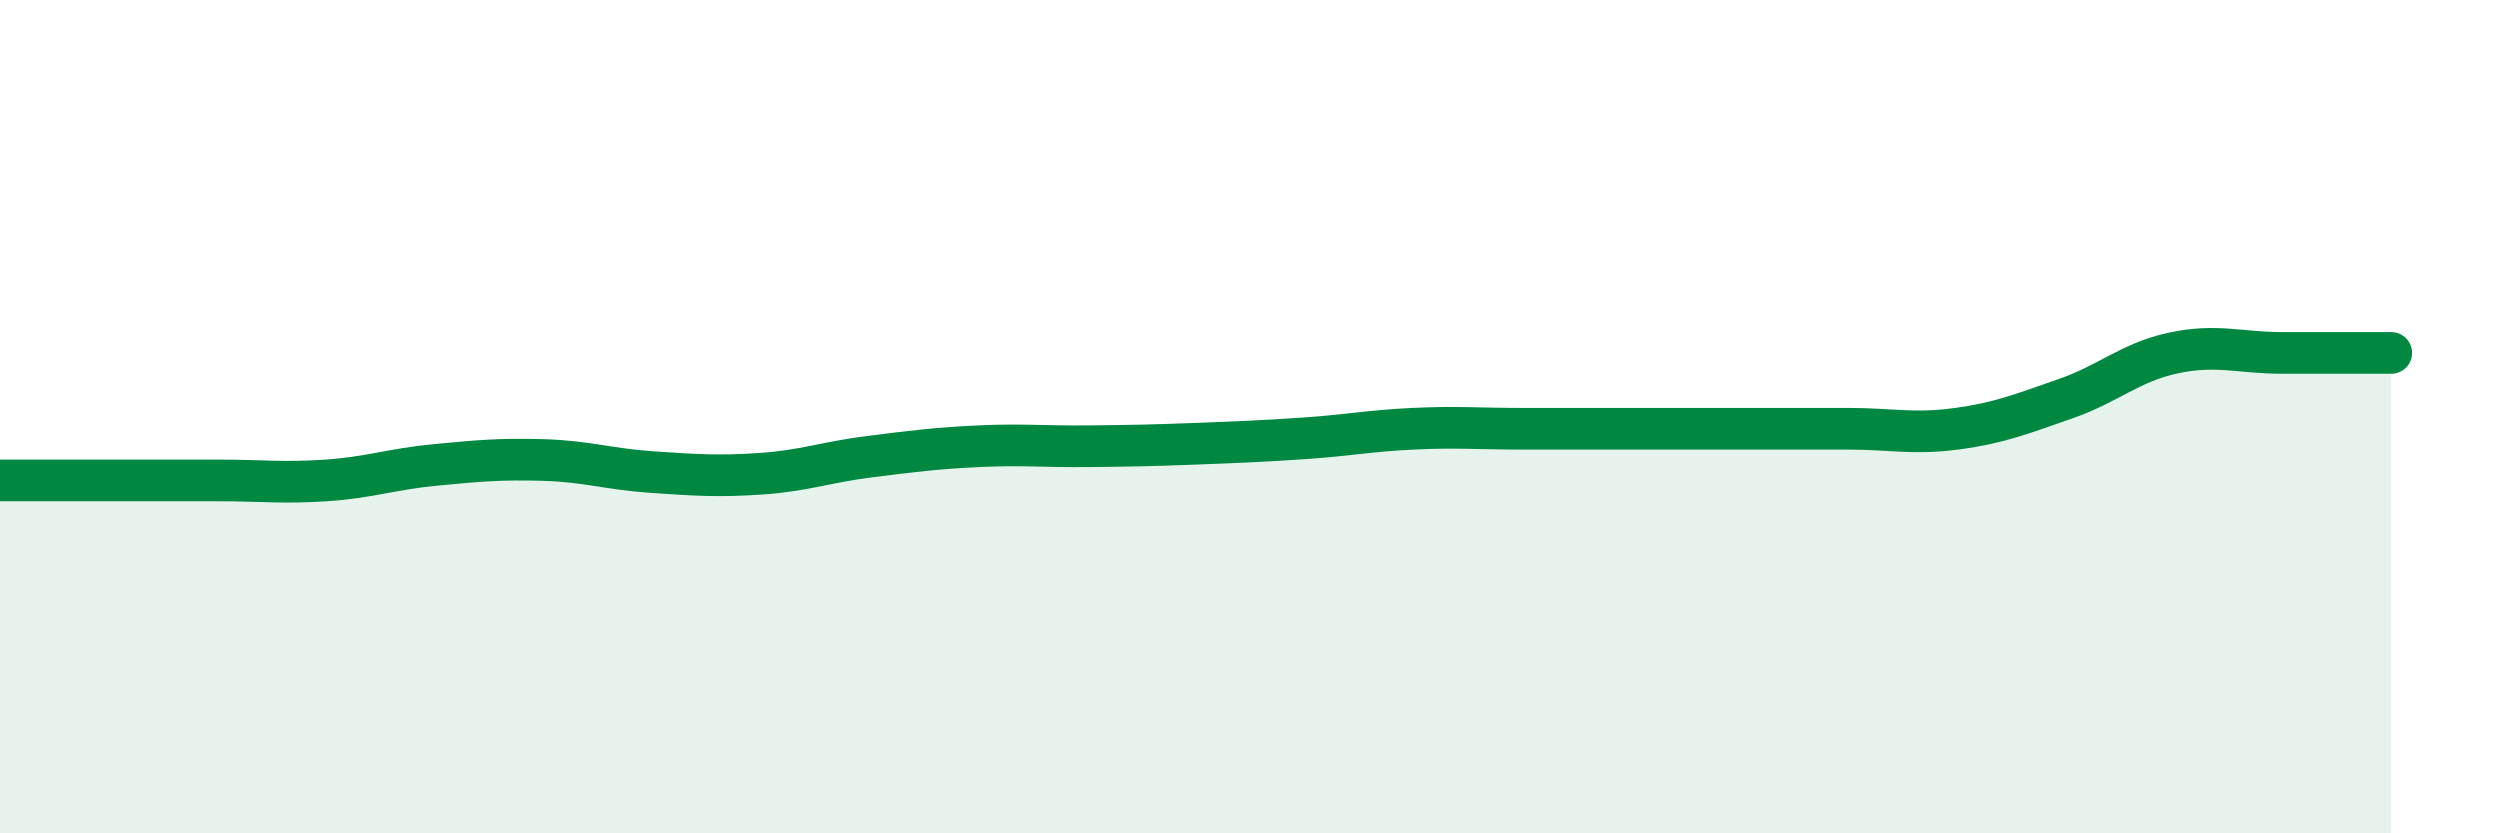
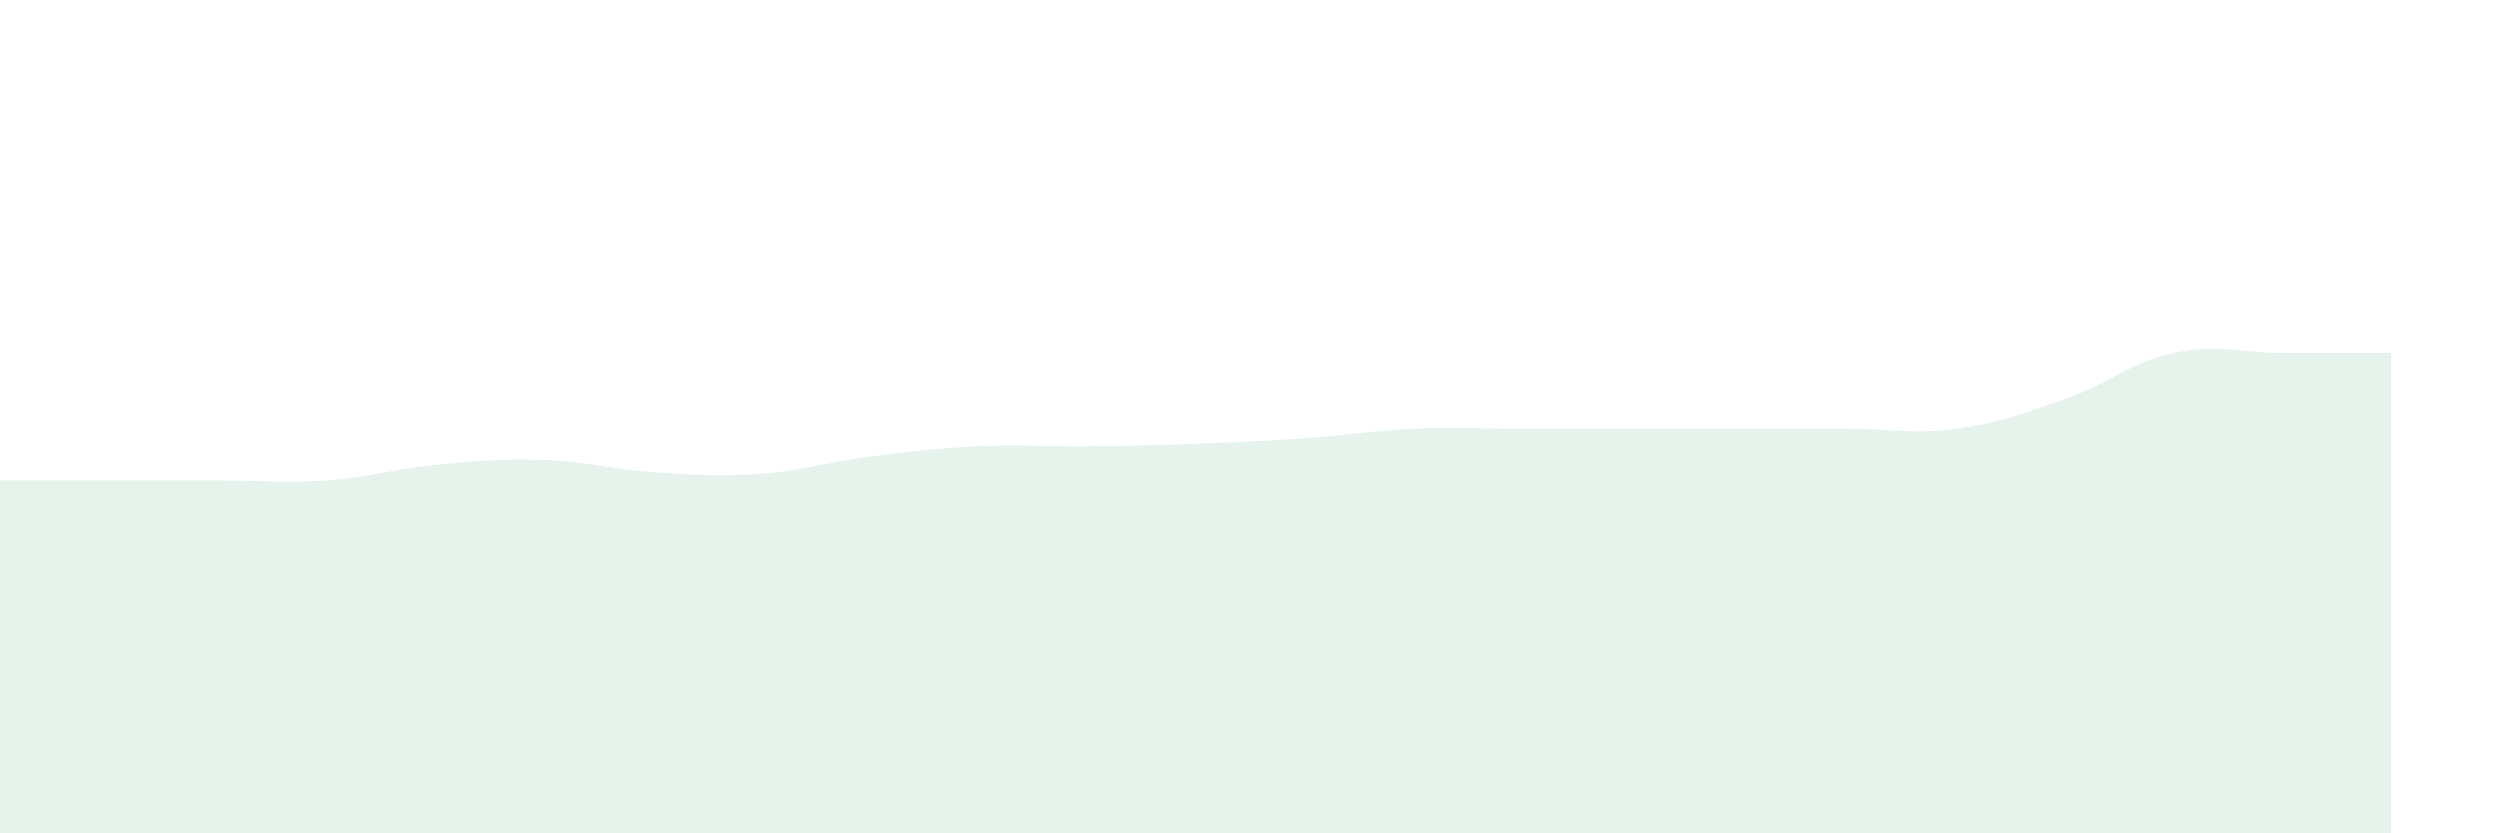
<svg xmlns="http://www.w3.org/2000/svg" width="60" height="20" viewBox="0 0 60 20">
  <path d="M 0,11.53 C 0.52,11.53 1.57,11.53 2.61,11.53 C 3.65,11.53 4.18,11.53 5.22,11.53 C 6.26,11.53 6.79,11.6 7.83,11.53 C 8.87,11.46 9.39,11.26 10.43,11.16 C 11.47,11.06 12,11.01 13.04,11.04 C 14.08,11.07 14.61,11.26 15.65,11.33 C 16.69,11.4 17.22,11.44 18.26,11.37 C 19.3,11.3 19.83,11.09 20.87,10.96 C 21.91,10.83 22.44,10.76 23.48,10.71 C 24.52,10.66 25.05,10.72 26.09,10.71 C 27.13,10.7 27.66,10.69 28.7,10.65 C 29.74,10.61 30.26,10.59 31.3,10.52 C 32.34,10.45 32.87,10.34 33.91,10.29 C 34.95,10.24 35.48,10.29 36.52,10.29 C 37.56,10.29 38.09,10.29 39.13,10.29 C 40.17,10.29 40.7,10.29 41.74,10.29 C 42.78,10.29 43.31,10.29 44.35,10.29 C 45.39,10.29 45.92,10.43 46.96,10.29 C 48,10.15 48.53,9.93 49.57,9.57 C 50.61,9.21 51.13,8.69 52.17,8.47 C 53.21,8.25 53.74,8.47 54.78,8.47 C 55.82,8.47 56.87,8.47 57.39,8.47L57.39 20L0 20Z" fill="#008740" opacity="0.1" stroke-linecap="round" stroke-linejoin="round" />
-   <path d="M 0,11.53 C 0.52,11.53 1.57,11.53 2.61,11.53 C 3.65,11.53 4.18,11.53 5.22,11.53 C 6.26,11.53 6.79,11.6 7.83,11.53 C 8.87,11.46 9.39,11.26 10.43,11.16 C 11.47,11.06 12,11.01 13.04,11.04 C 14.08,11.07 14.61,11.26 15.65,11.33 C 16.69,11.4 17.22,11.44 18.26,11.37 C 19.3,11.3 19.83,11.09 20.87,10.96 C 21.91,10.83 22.44,10.76 23.48,10.71 C 24.52,10.66 25.05,10.72 26.09,10.71 C 27.13,10.7 27.66,10.69 28.7,10.65 C 29.74,10.61 30.26,10.59 31.3,10.52 C 32.34,10.45 32.87,10.34 33.91,10.29 C 34.95,10.24 35.48,10.29 36.52,10.29 C 37.56,10.29 38.09,10.29 39.13,10.29 C 40.17,10.29 40.7,10.29 41.74,10.29 C 42.78,10.29 43.31,10.29 44.35,10.29 C 45.39,10.29 45.92,10.43 46.96,10.29 C 48,10.15 48.53,9.93 49.57,9.57 C 50.61,9.21 51.13,8.69 52.17,8.47 C 53.21,8.25 53.74,8.47 54.78,8.47 C 55.82,8.47 56.87,8.47 57.39,8.47" stroke="#008740" stroke-width="1" fill="none" stroke-linecap="round" stroke-linejoin="round" />
</svg>